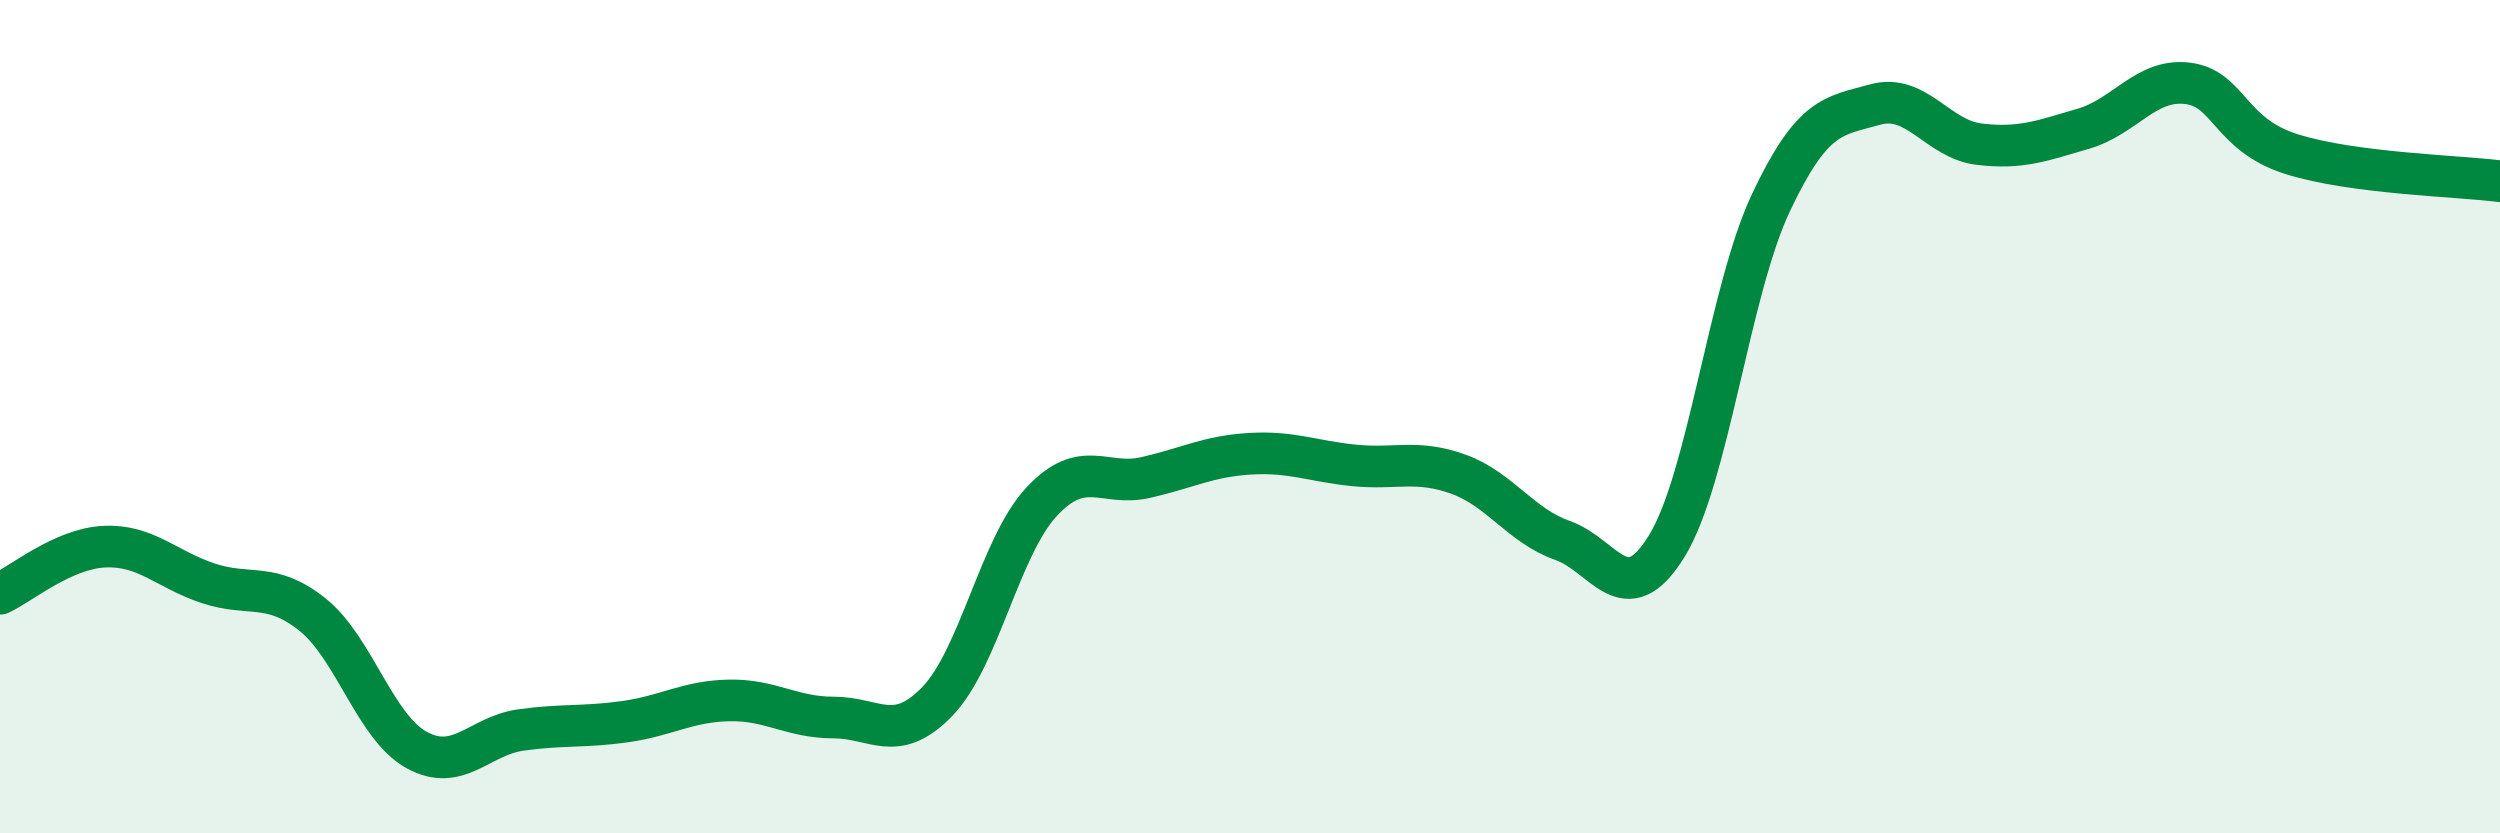
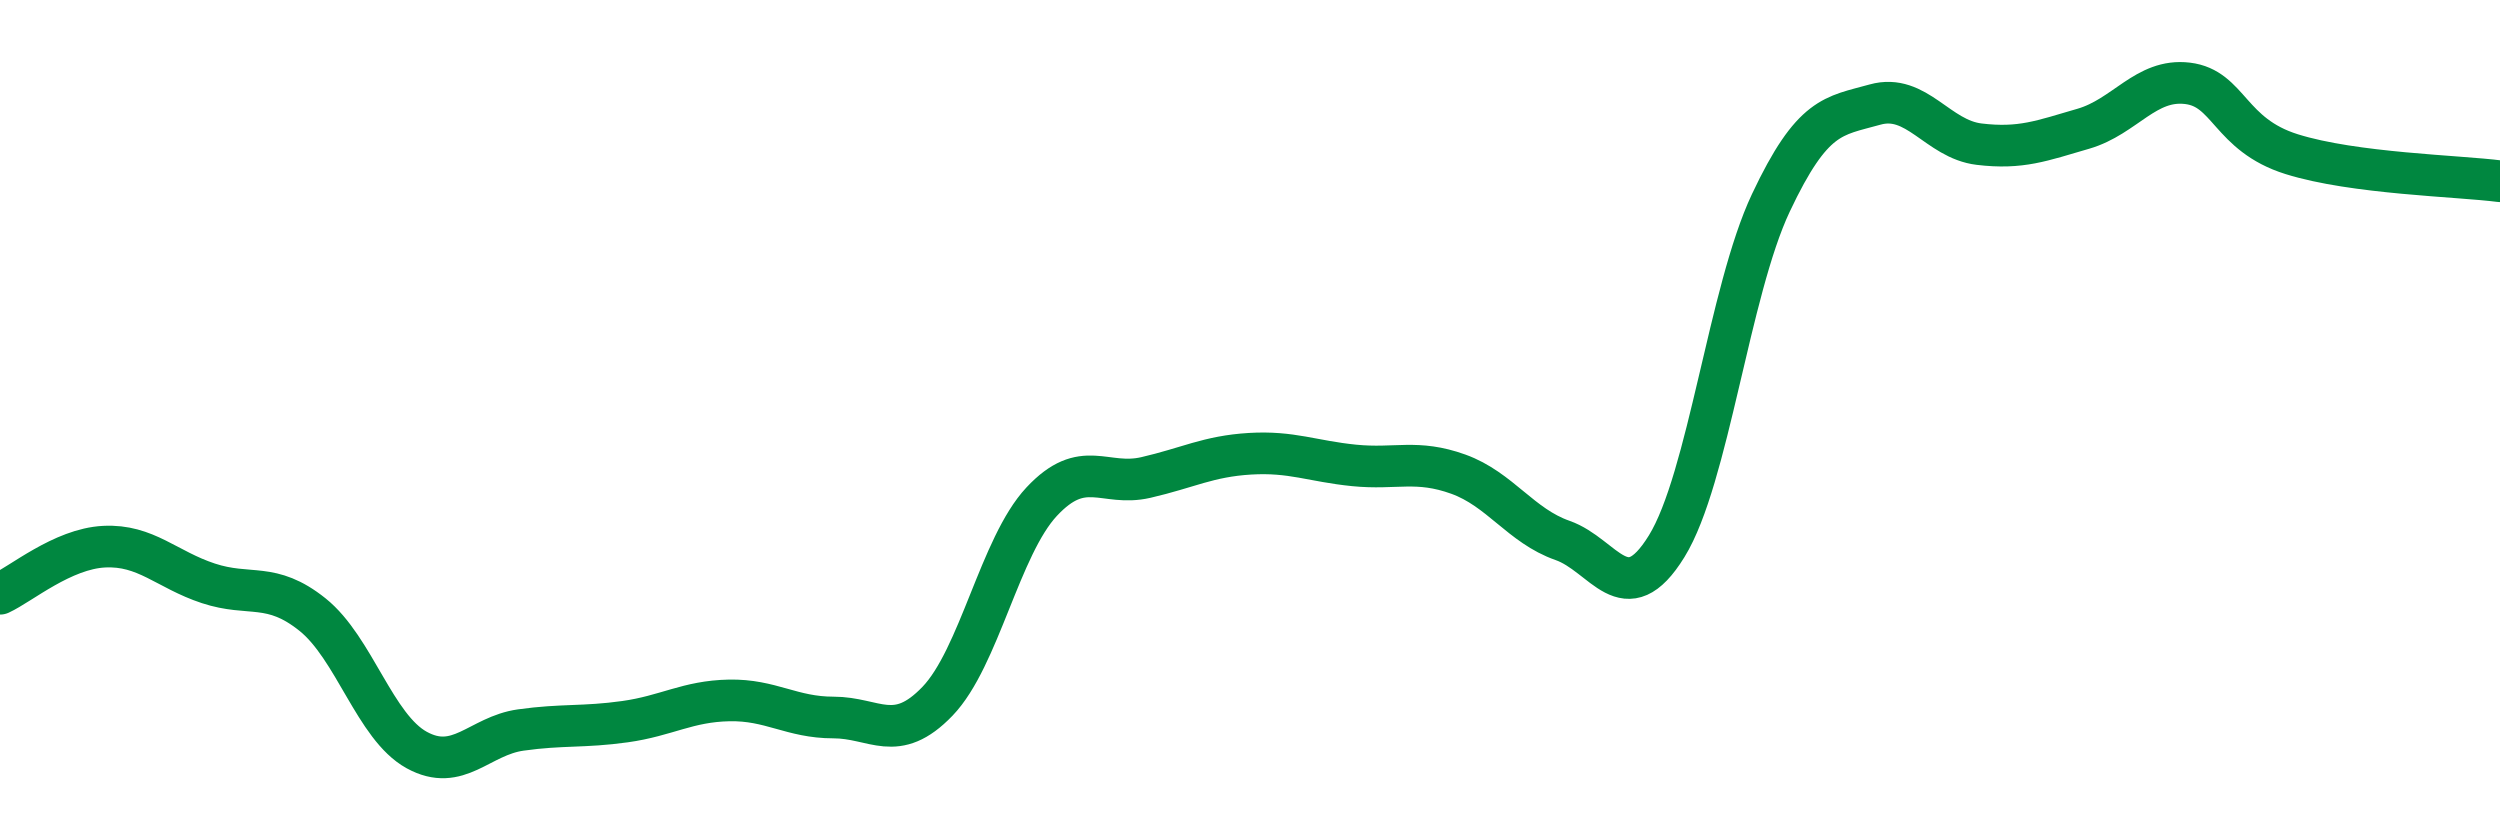
<svg xmlns="http://www.w3.org/2000/svg" width="60" height="20" viewBox="0 0 60 20">
-   <path d="M 0,14.25 C 0.5,14.02 1.5,13.17 2.5,13.12 C 3.5,13.07 4,13.67 5,14 C 6,14.33 6.5,13.95 7.5,14.75 C 8.5,15.55 9,17.45 10,18 C 11,18.55 11.5,17.66 12.5,17.52 C 13.5,17.38 14,17.46 15,17.32 C 16,17.18 16.5,16.83 17.5,16.81 C 18.5,16.79 19,17.22 20,17.22 C 21,17.22 21.5,17.87 22.5,16.83 C 23.5,15.79 24,13.11 25,12.04 C 26,10.97 26.5,11.69 27.5,11.46 C 28.5,11.23 29,10.95 30,10.89 C 31,10.83 31.5,11.07 32.5,11.17 C 33.5,11.27 34,11.02 35,11.38 C 36,11.74 36.5,12.62 37.5,12.97 C 38.5,13.32 39,14.73 40,13.11 C 41,11.49 41.5,6.99 42.5,4.87 C 43.5,2.75 44,2.79 45,2.51 C 46,2.23 46.5,3.34 47.5,3.46 C 48.5,3.58 49,3.38 50,3.09 C 51,2.8 51.5,1.88 52.5,2 C 53.5,2.12 53.5,3.23 55,3.7 C 56.5,4.17 59,4.22 60,4.35L60 20L0 20Z" fill="#008740" opacity="0.1" stroke-linecap="round" stroke-linejoin="round" />
  <path d="M 0,14.25 C 0.5,14.02 1.5,13.17 2.5,13.12 C 3.5,13.07 4,13.67 5,14 C 6,14.33 6.5,13.95 7.5,14.75 C 8.5,15.55 9,17.45 10,18 C 11,18.55 11.5,17.66 12.5,17.52 C 13.5,17.38 14,17.46 15,17.32 C 16,17.18 16.5,16.83 17.5,16.81 C 18.5,16.79 19,17.22 20,17.22 C 21,17.22 21.5,17.87 22.5,16.83 C 23.5,15.79 24,13.11 25,12.04 C 26,10.97 26.5,11.69 27.5,11.46 C 28.5,11.23 29,10.95 30,10.89 C 31,10.83 31.5,11.07 32.5,11.17 C 33.5,11.27 34,11.02 35,11.38 C 36,11.74 36.5,12.62 37.5,12.97 C 38.5,13.32 39,14.73 40,13.11 C 41,11.49 41.5,6.99 42.5,4.87 C 43.5,2.75 44,2.79 45,2.51 C 46,2.23 46.5,3.34 47.5,3.46 C 48.5,3.58 49,3.38 50,3.09 C 51,2.8 51.5,1.88 52.5,2 C 53.5,2.12 53.5,3.23 55,3.7 C 56.5,4.17 59,4.22 60,4.35" stroke="#008740" stroke-width="1" fill="none" stroke-linecap="round" stroke-linejoin="round" />
</svg>